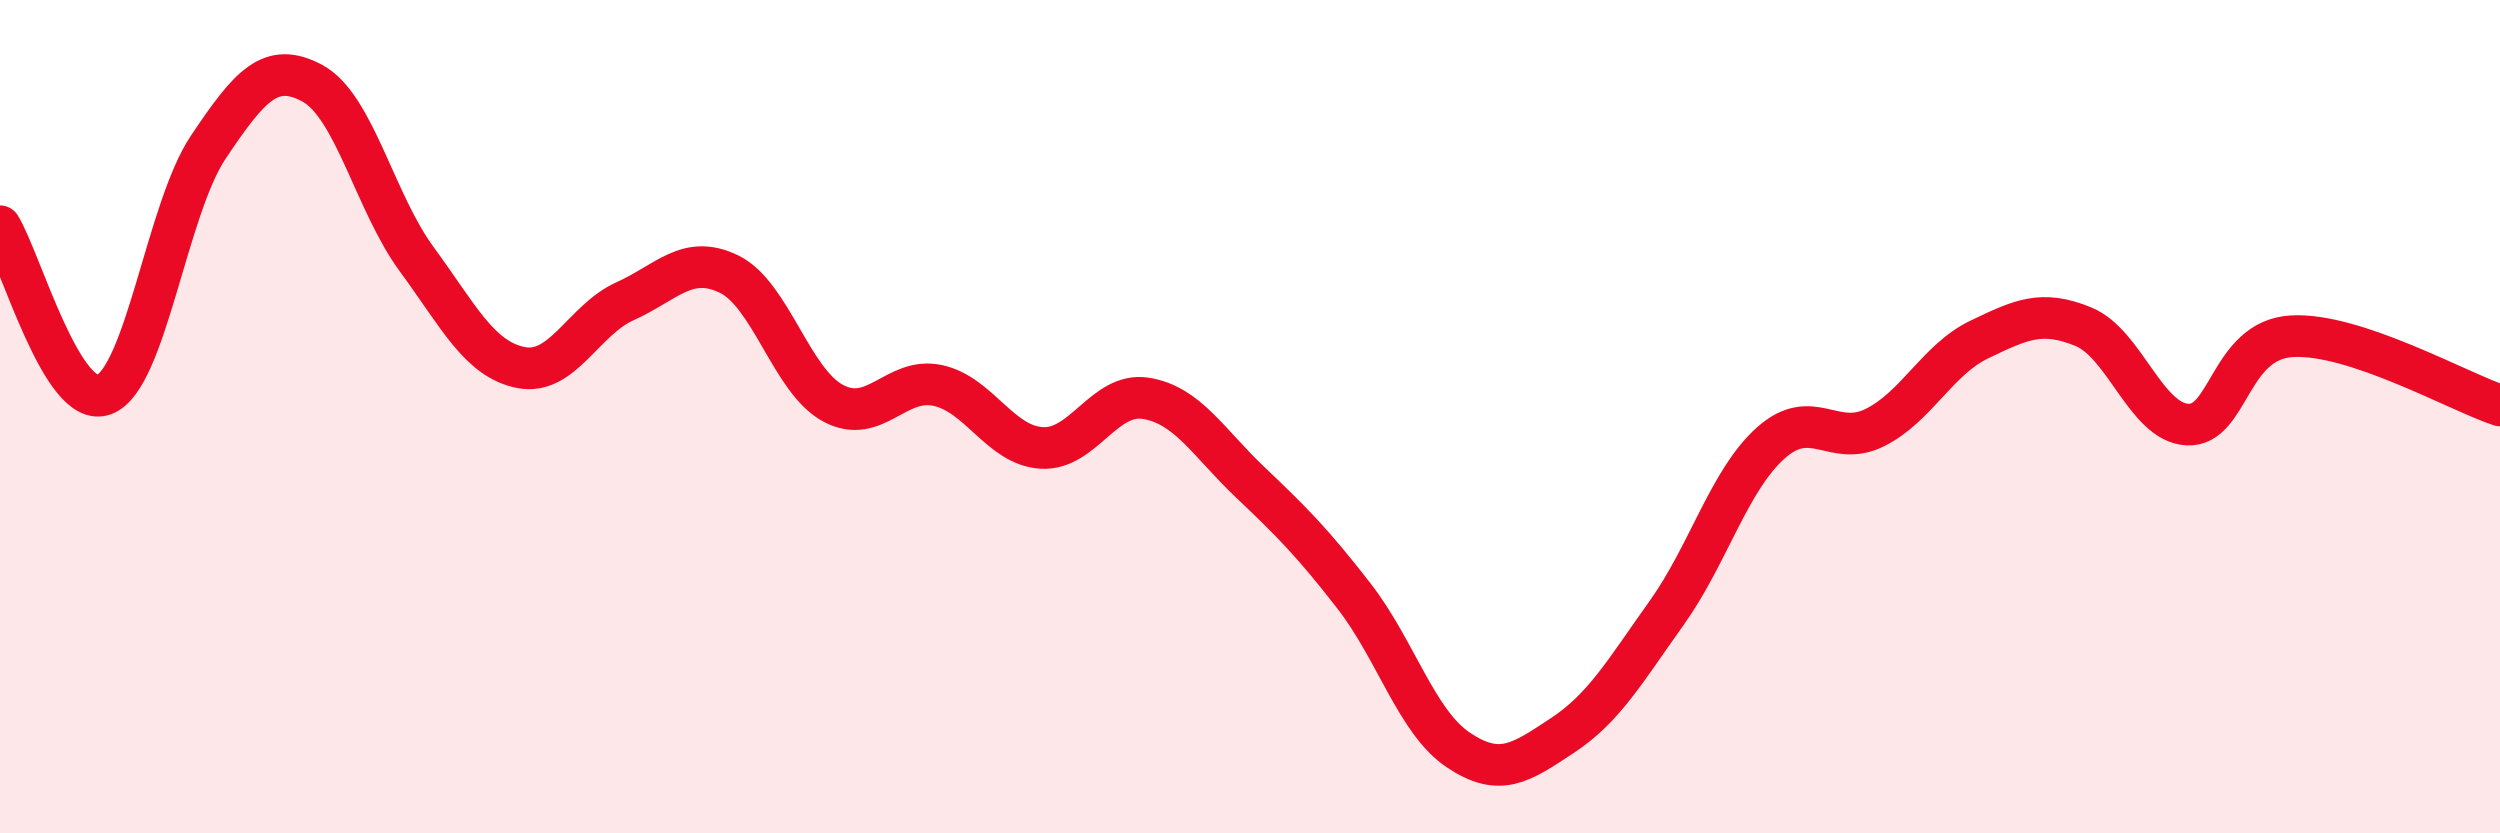
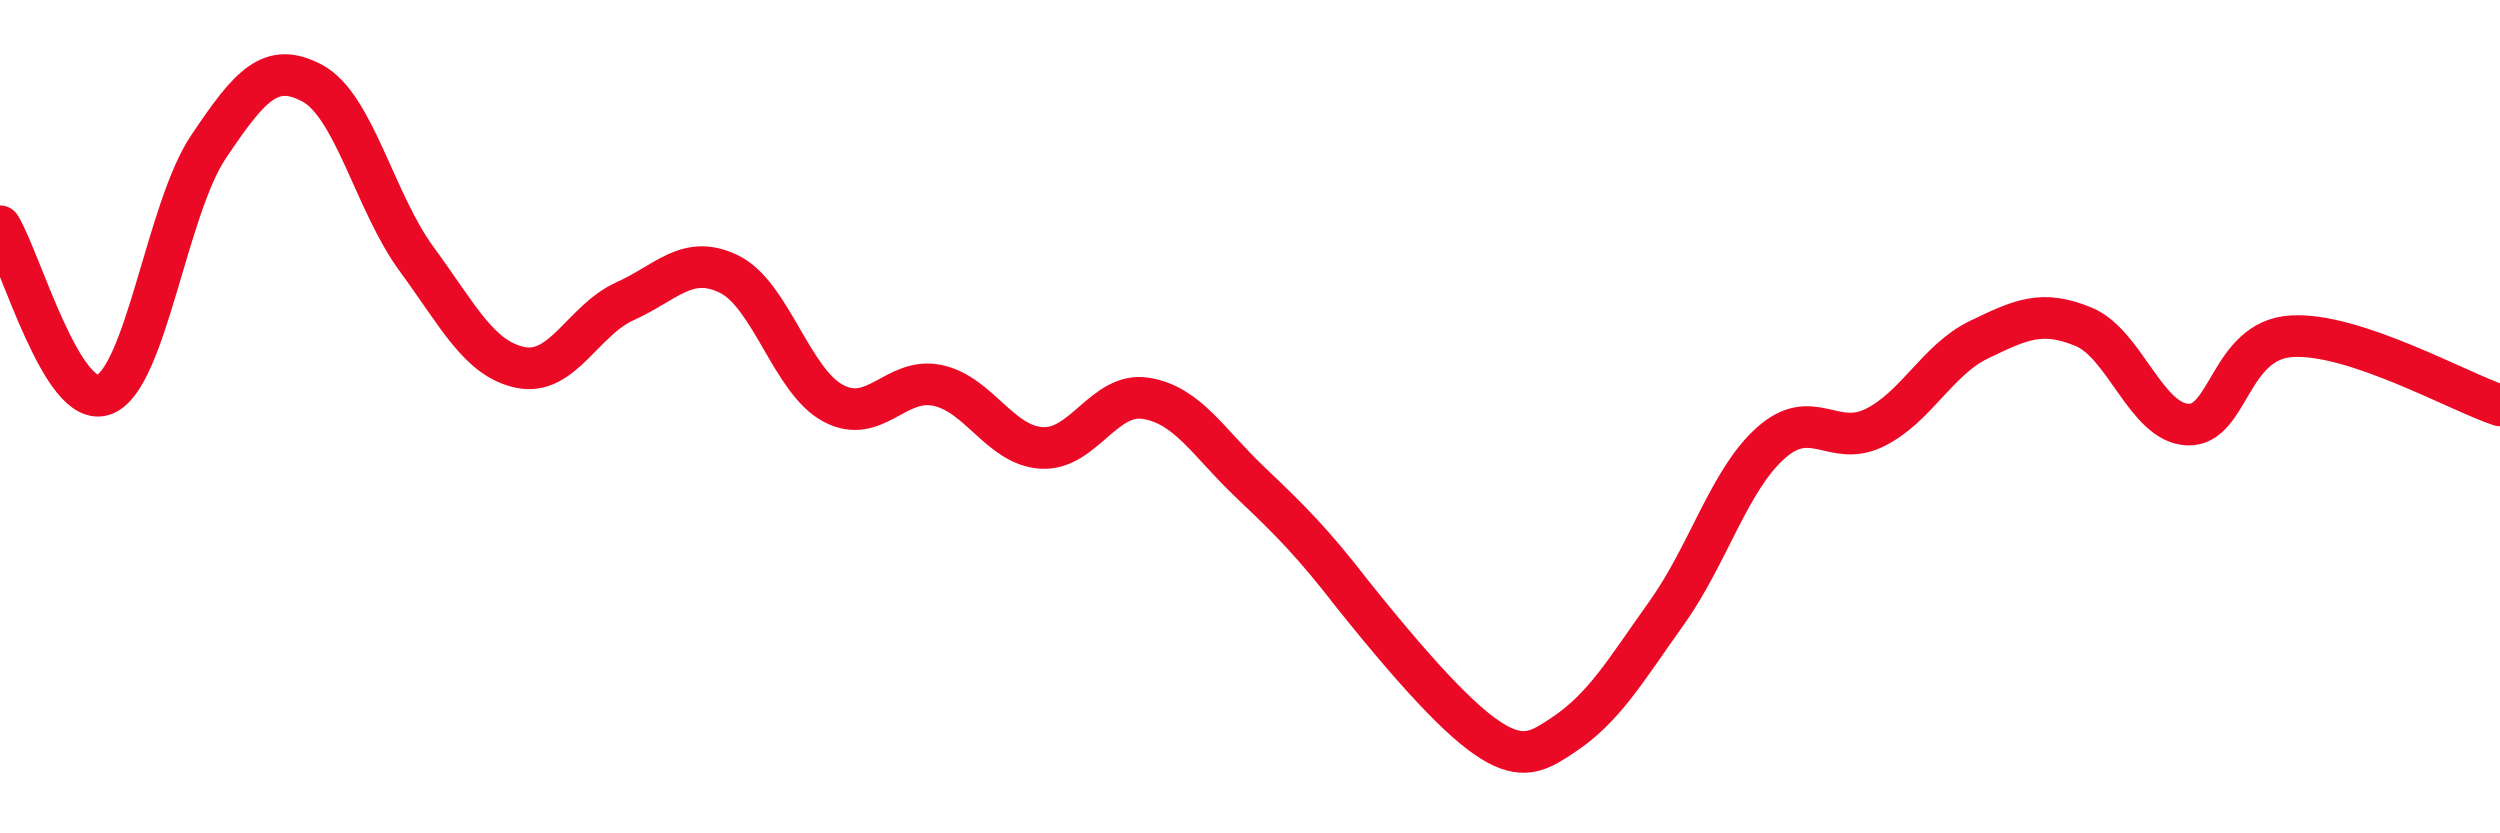
<svg xmlns="http://www.w3.org/2000/svg" width="60" height="20" viewBox="0 0 60 20">
-   <path d="M 0,5.43 C 0.5,6.24 1.5,9.85 2.5,9.47 C 3.5,9.09 4,5.02 5,3.53 C 6,2.04 6.5,1.46 7.5,2 C 8.5,2.54 9,4.86 10,6.22 C 11,7.58 11.5,8.62 12.5,8.82 C 13.5,9.02 14,7.68 15,7.23 C 16,6.78 16.5,6.09 17.5,6.58 C 18.5,7.07 19,9.15 20,9.68 C 21,10.21 21.5,9.04 22.5,9.25 C 23.5,9.46 24,10.69 25,10.75 C 26,10.81 26.5,9.4 27.5,9.56 C 28.5,9.72 29,10.62 30,11.57 C 31,12.52 31.5,13.02 32.5,14.31 C 33.5,15.6 34,17.33 35,18 C 36,18.67 36.5,18.31 37.5,17.65 C 38.5,16.99 39,16.11 40,14.71 C 41,13.31 41.5,11.52 42.5,10.63 C 43.5,9.74 44,10.76 45,10.26 C 46,9.76 46.5,8.63 47.5,8.15 C 48.5,7.67 49,7.43 50,7.84 C 51,8.25 51.5,10.14 52.5,10.19 C 53.5,10.24 53.5,8.16 55,8.07 C 56.5,7.98 59,9.4 60,9.73L60 20L0 20Z" fill="#EB0A25" opacity="0.1" stroke-linecap="round" stroke-linejoin="round" />
-   <path d="M 0,5.43 C 0.5,6.24 1.5,9.85 2.5,9.47 C 3.5,9.09 4,5.02 5,3.53 C 6,2.04 6.5,1.46 7.5,2 C 8.5,2.54 9,4.86 10,6.22 C 11,7.58 11.5,8.62 12.5,8.82 C 13.5,9.02 14,7.68 15,7.23 C 16,6.78 16.5,6.09 17.5,6.58 C 18.5,7.07 19,9.15 20,9.68 C 21,10.21 21.5,9.04 22.5,9.25 C 23.5,9.46 24,10.69 25,10.75 C 26,10.81 26.5,9.4 27.5,9.56 C 28.5,9.72 29,10.62 30,11.57 C 31,12.52 31.5,13.02 32.5,14.31 C 33.5,15.6 34,17.33 35,18 C 36,18.67 36.5,18.31 37.5,17.65 C 38.5,16.99 39,16.11 40,14.71 C 41,13.31 41.5,11.52 42.5,10.63 C 43.5,9.74 44,10.76 45,10.26 C 46,9.76 46.5,8.63 47.5,8.15 C 48.5,7.67 49,7.43 50,7.84 C 51,8.25 51.5,10.14 52.5,10.19 C 53.5,10.24 53.5,8.16 55,8.07 C 56.5,7.98 59,9.4 60,9.73" stroke="#EB0A25" stroke-width="1" fill="none" stroke-linecap="round" stroke-linejoin="round" />
+   <path d="M 0,5.43 C 0.5,6.24 1.5,9.85 2.5,9.47 C 3.5,9.09 4,5.02 5,3.53 C 6,2.04 6.5,1.46 7.5,2 C 8.5,2.54 9,4.86 10,6.22 C 11,7.58 11.5,8.62 12.5,8.82 C 13.5,9.02 14,7.68 15,7.23 C 16,6.78 16.5,6.09 17.5,6.58 C 18.5,7.07 19,9.15 20,9.68 C 21,10.21 21.5,9.04 22.5,9.25 C 23.5,9.46 24,10.69 25,10.75 C 26,10.81 26.5,9.4 27.5,9.56 C 28.5,9.72 29,10.62 30,11.57 C 31,12.52 31.5,13.02 32.5,14.31 C 36,18.67 36.5,18.31 37.5,17.65 C 38.5,16.99 39,16.11 40,14.71 C 41,13.31 41.5,11.52 42.5,10.63 C 43.5,9.74 44,10.76 45,10.26 C 46,9.76 46.5,8.63 47.5,8.15 C 48.5,7.67 49,7.43 50,7.84 C 51,8.25 51.5,10.14 52.5,10.19 C 53.5,10.24 53.5,8.16 55,8.07 C 56.5,7.98 59,9.4 60,9.73" stroke="#EB0A25" stroke-width="1" fill="none" stroke-linecap="round" stroke-linejoin="round" />
</svg>